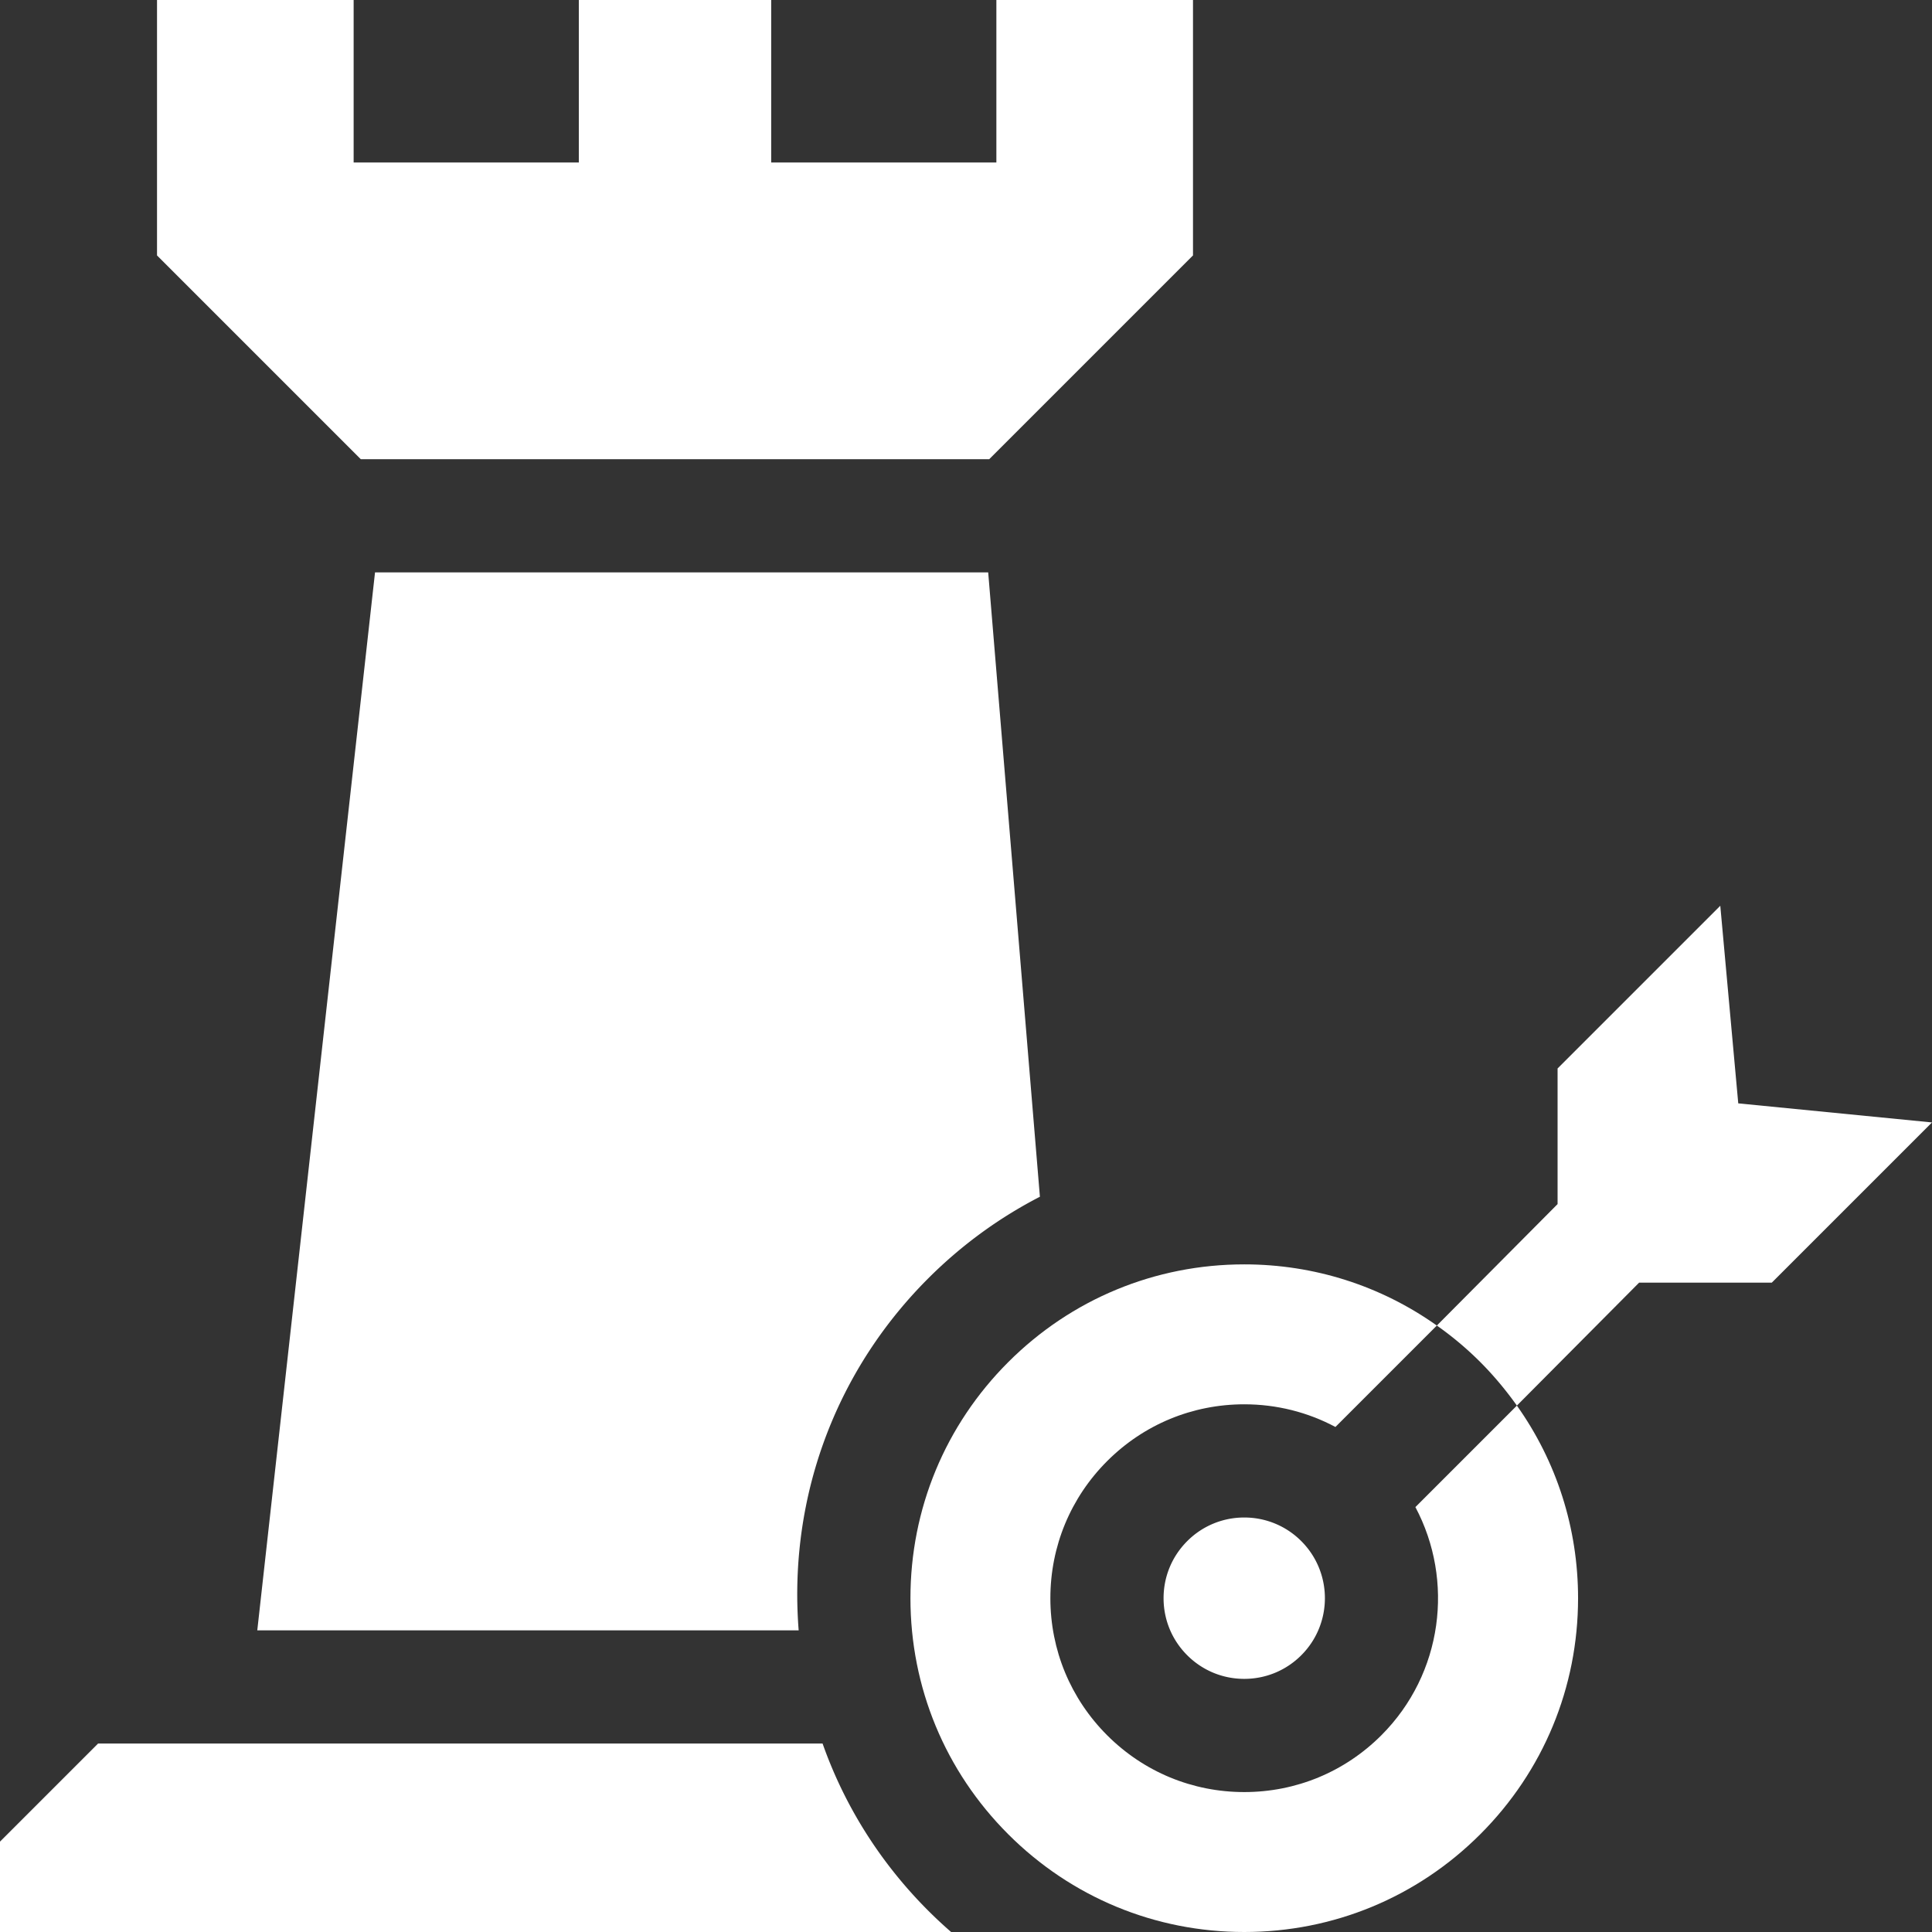
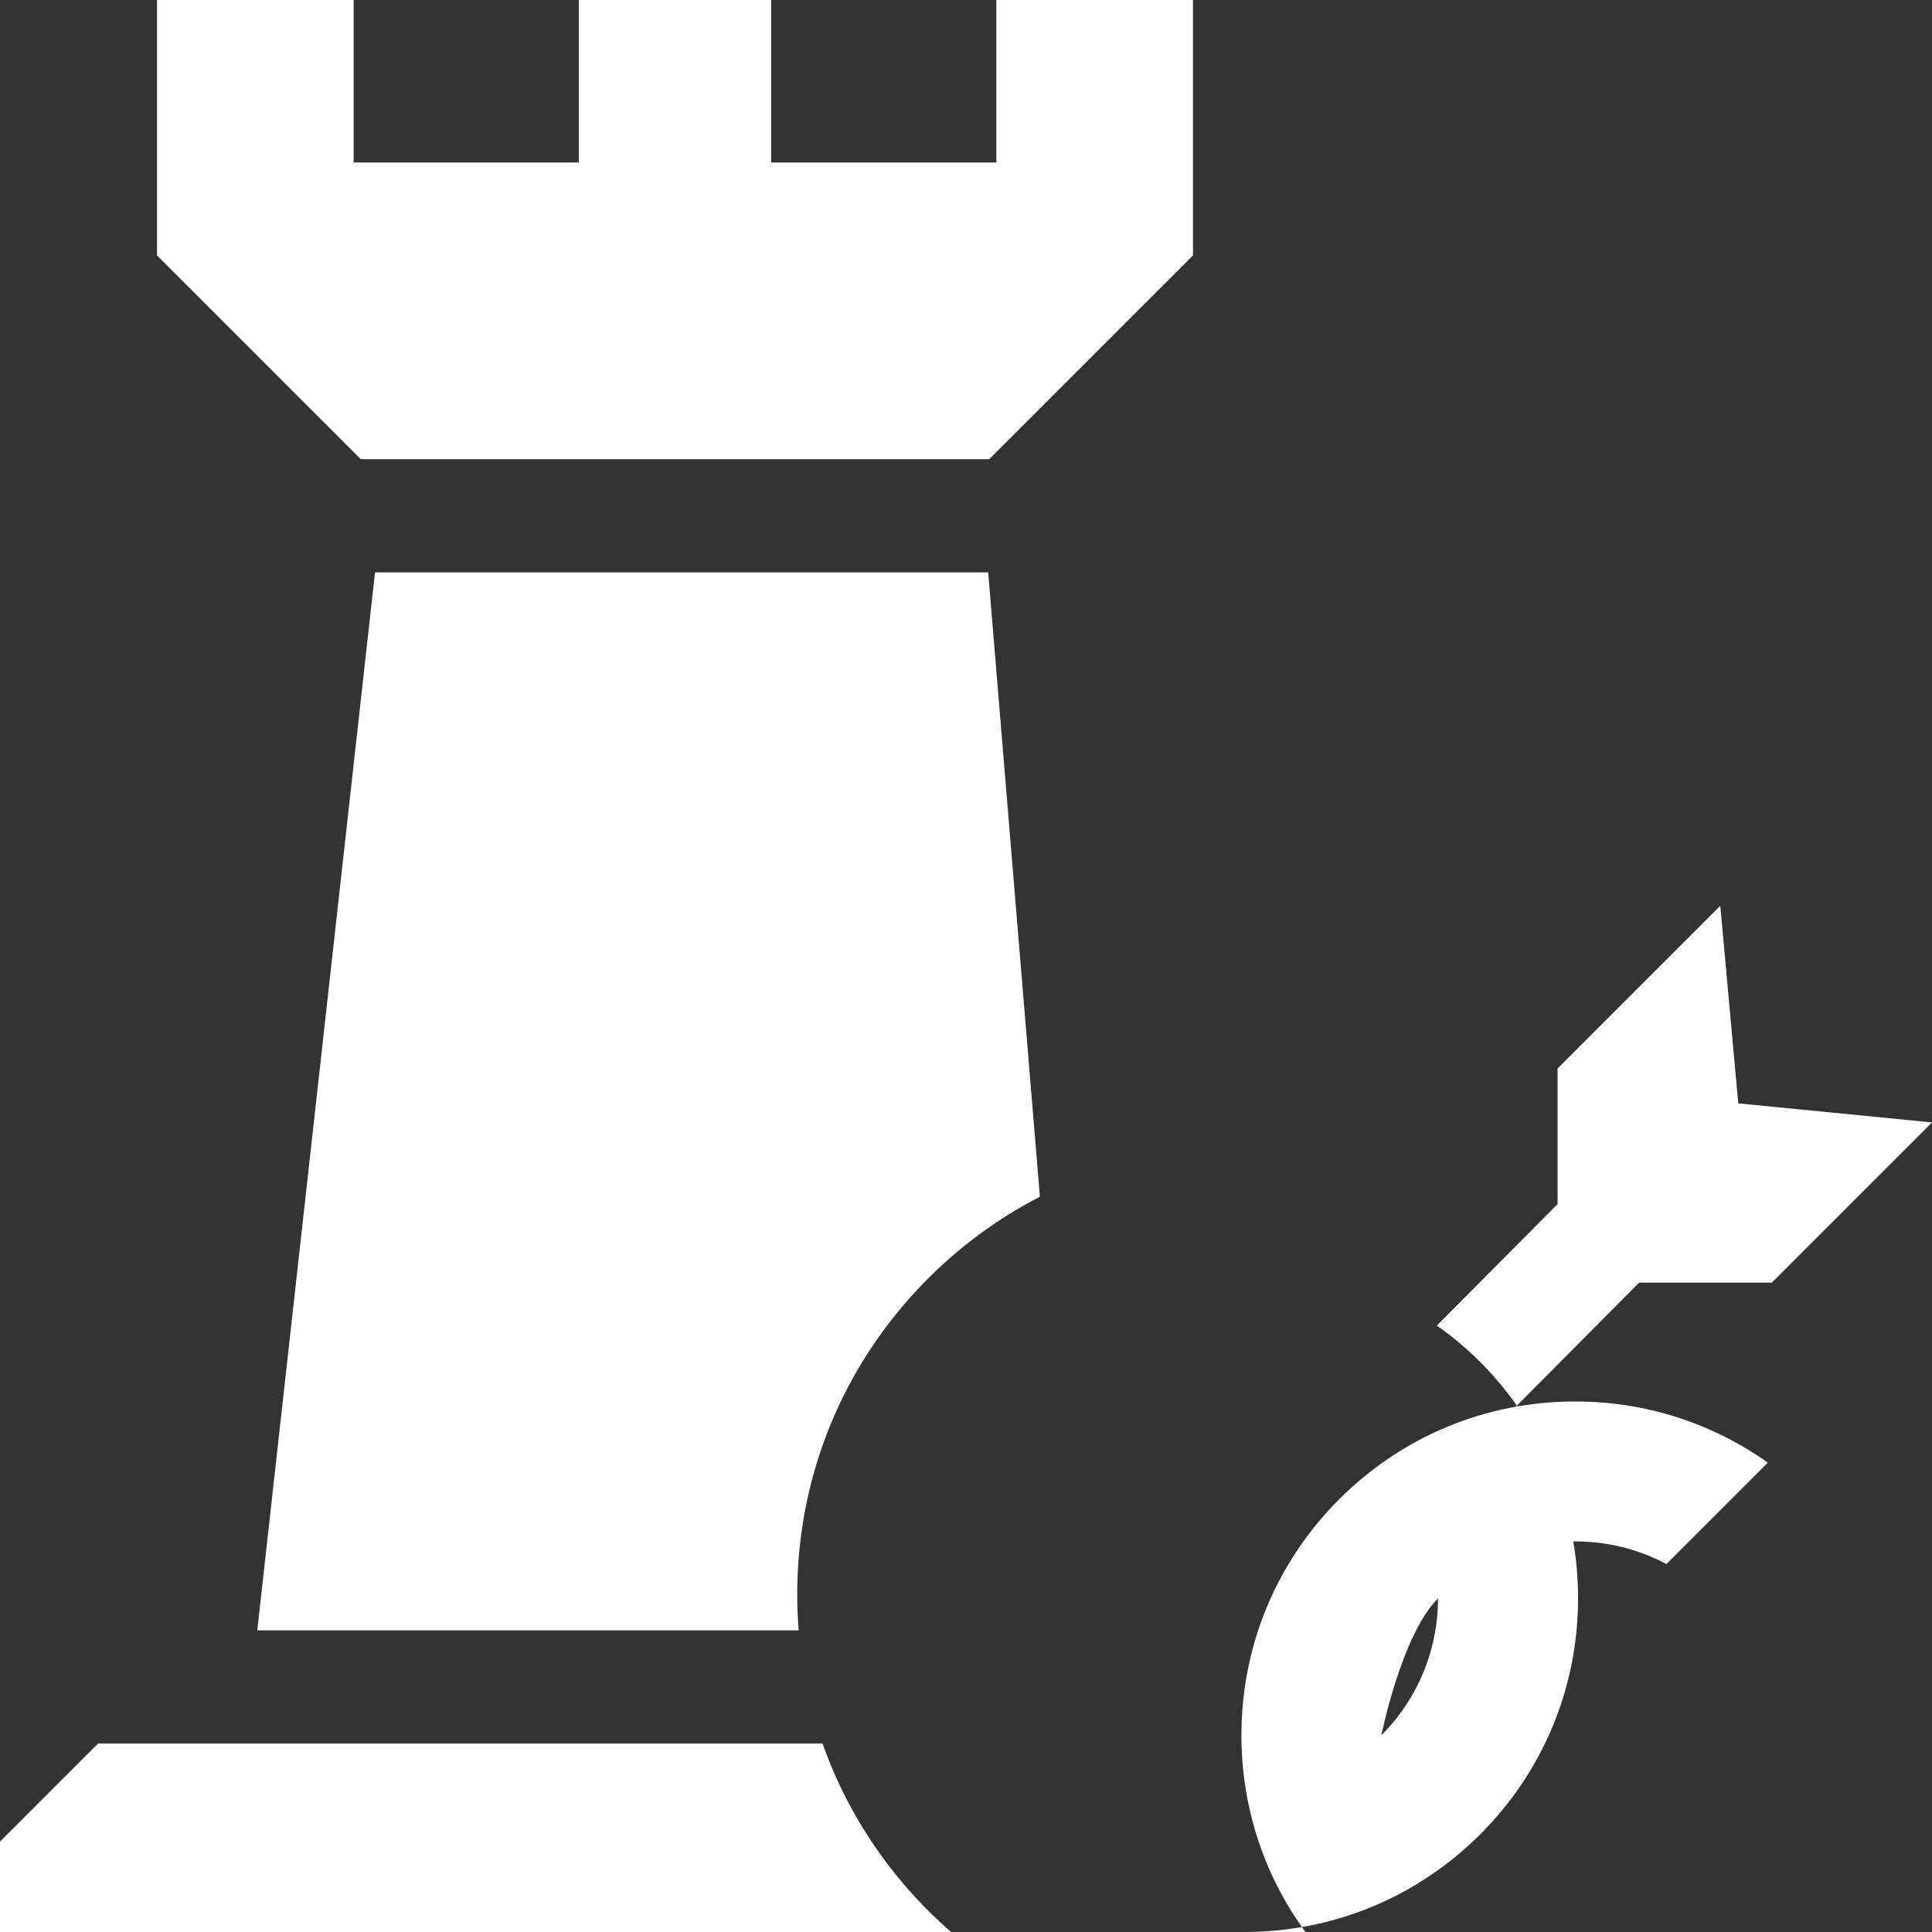
<svg xmlns="http://www.w3.org/2000/svg" version="1.1" width="512" height="512" x="0" y="0" viewBox="0 0 512 512" style="enable-background:new 0 0 512 512" xml:space="preserve" class="">
  <rect x="0" y="0" width="512" height="512" fill="#333333" stroke="none" />
  <g>
    <path d="M211.277 422.568c0-31.643 12.322-61.392 34.697-83.767 8.833-8.833 18.818-16.092 29.612-21.652l-13.705-165.46H99.386L68.183 432.057h143.473a120.505 120.505 0 0 1-.379-9.489zM245.975 506.334c-12.713-12.713-22.176-27.809-27.982-44.278h-192L0 488.049V512h252.051a120.33 120.33 0 0 1-6.076-5.666zM262.157 121.69l53.999-54V0H264.05v43.068h-59.676V0h-50.98v43.068H93.718V0H41.611v67.69l53.999 54zM469.541 339.918 512 297.459l-51.345-5.056-4.761-52.368-43.119 43.118v35.945l-31.997 32.187a87.104 87.104 0 0 1 11.533 9.697c3.564 3.565 6.852 7.537 9.68 11.516l32.388-32.58z" fill="#ffffff" opacity="1" data-original="#000000" class="" />
-     <path d="M366.072 459.868c-9.705 9.705-22.607 15.049-36.332 15.049-13.724 0-26.627-5.346-36.331-15.049-9.705-9.705-15.05-22.607-15.05-36.332s5.345-26.627 15.05-36.332c9.704-9.704 22.606-15.049 36.331-15.049 8.566 0 16.812 2.083 24.161 6.008l26.878-26.878c-14.826-10.52-32.49-16.213-51.039-16.213-23.629 0-45.845 9.202-62.553 25.911-16.709 16.709-25.91 38.924-25.91 62.554s9.201 45.845 25.91 62.553S306.111 512 329.74 512c23.63 0 45.845-9.202 62.554-25.91s25.91-38.924 25.91-62.553c0-18.548-5.693-36.212-16.213-51.038l-26.896 26.896c10.326 19.424 7.322 44.129-9.023 60.473z" fill="#ffffff" opacity="1" data-original="#000000" class="" />
-     <path d="M329.74 402.156a21.24 21.24 0 0 0-15.118 6.262c-4.038 4.039-6.263 9.408-6.263 15.119s2.225 11.08 6.263 15.118 9.407 6.262 15.118 6.262 11.081-2.224 15.119-6.263c8.336-8.336 8.336-21.9 0-30.237a21.246 21.246 0 0 0-15.119-6.261z" fill="#ffffff" opacity="1" data-original="#000000" class="" />
+     <path d="M366.072 459.868s5.345-26.627 15.05-36.332c9.704-9.704 22.606-15.049 36.331-15.049 8.566 0 16.812 2.083 24.161 6.008l26.878-26.878c-14.826-10.52-32.49-16.213-51.039-16.213-23.629 0-45.845 9.202-62.553 25.911-16.709 16.709-25.91 38.924-25.91 62.554s9.201 45.845 25.91 62.553S306.111 512 329.74 512c23.63 0 45.845-9.202 62.554-25.91s25.91-38.924 25.91-62.553c0-18.548-5.693-36.212-16.213-51.038l-26.896 26.896c10.326 19.424 7.322 44.129-9.023 60.473z" fill="#ffffff" opacity="1" data-original="#000000" class="" />
  </g>
</svg>